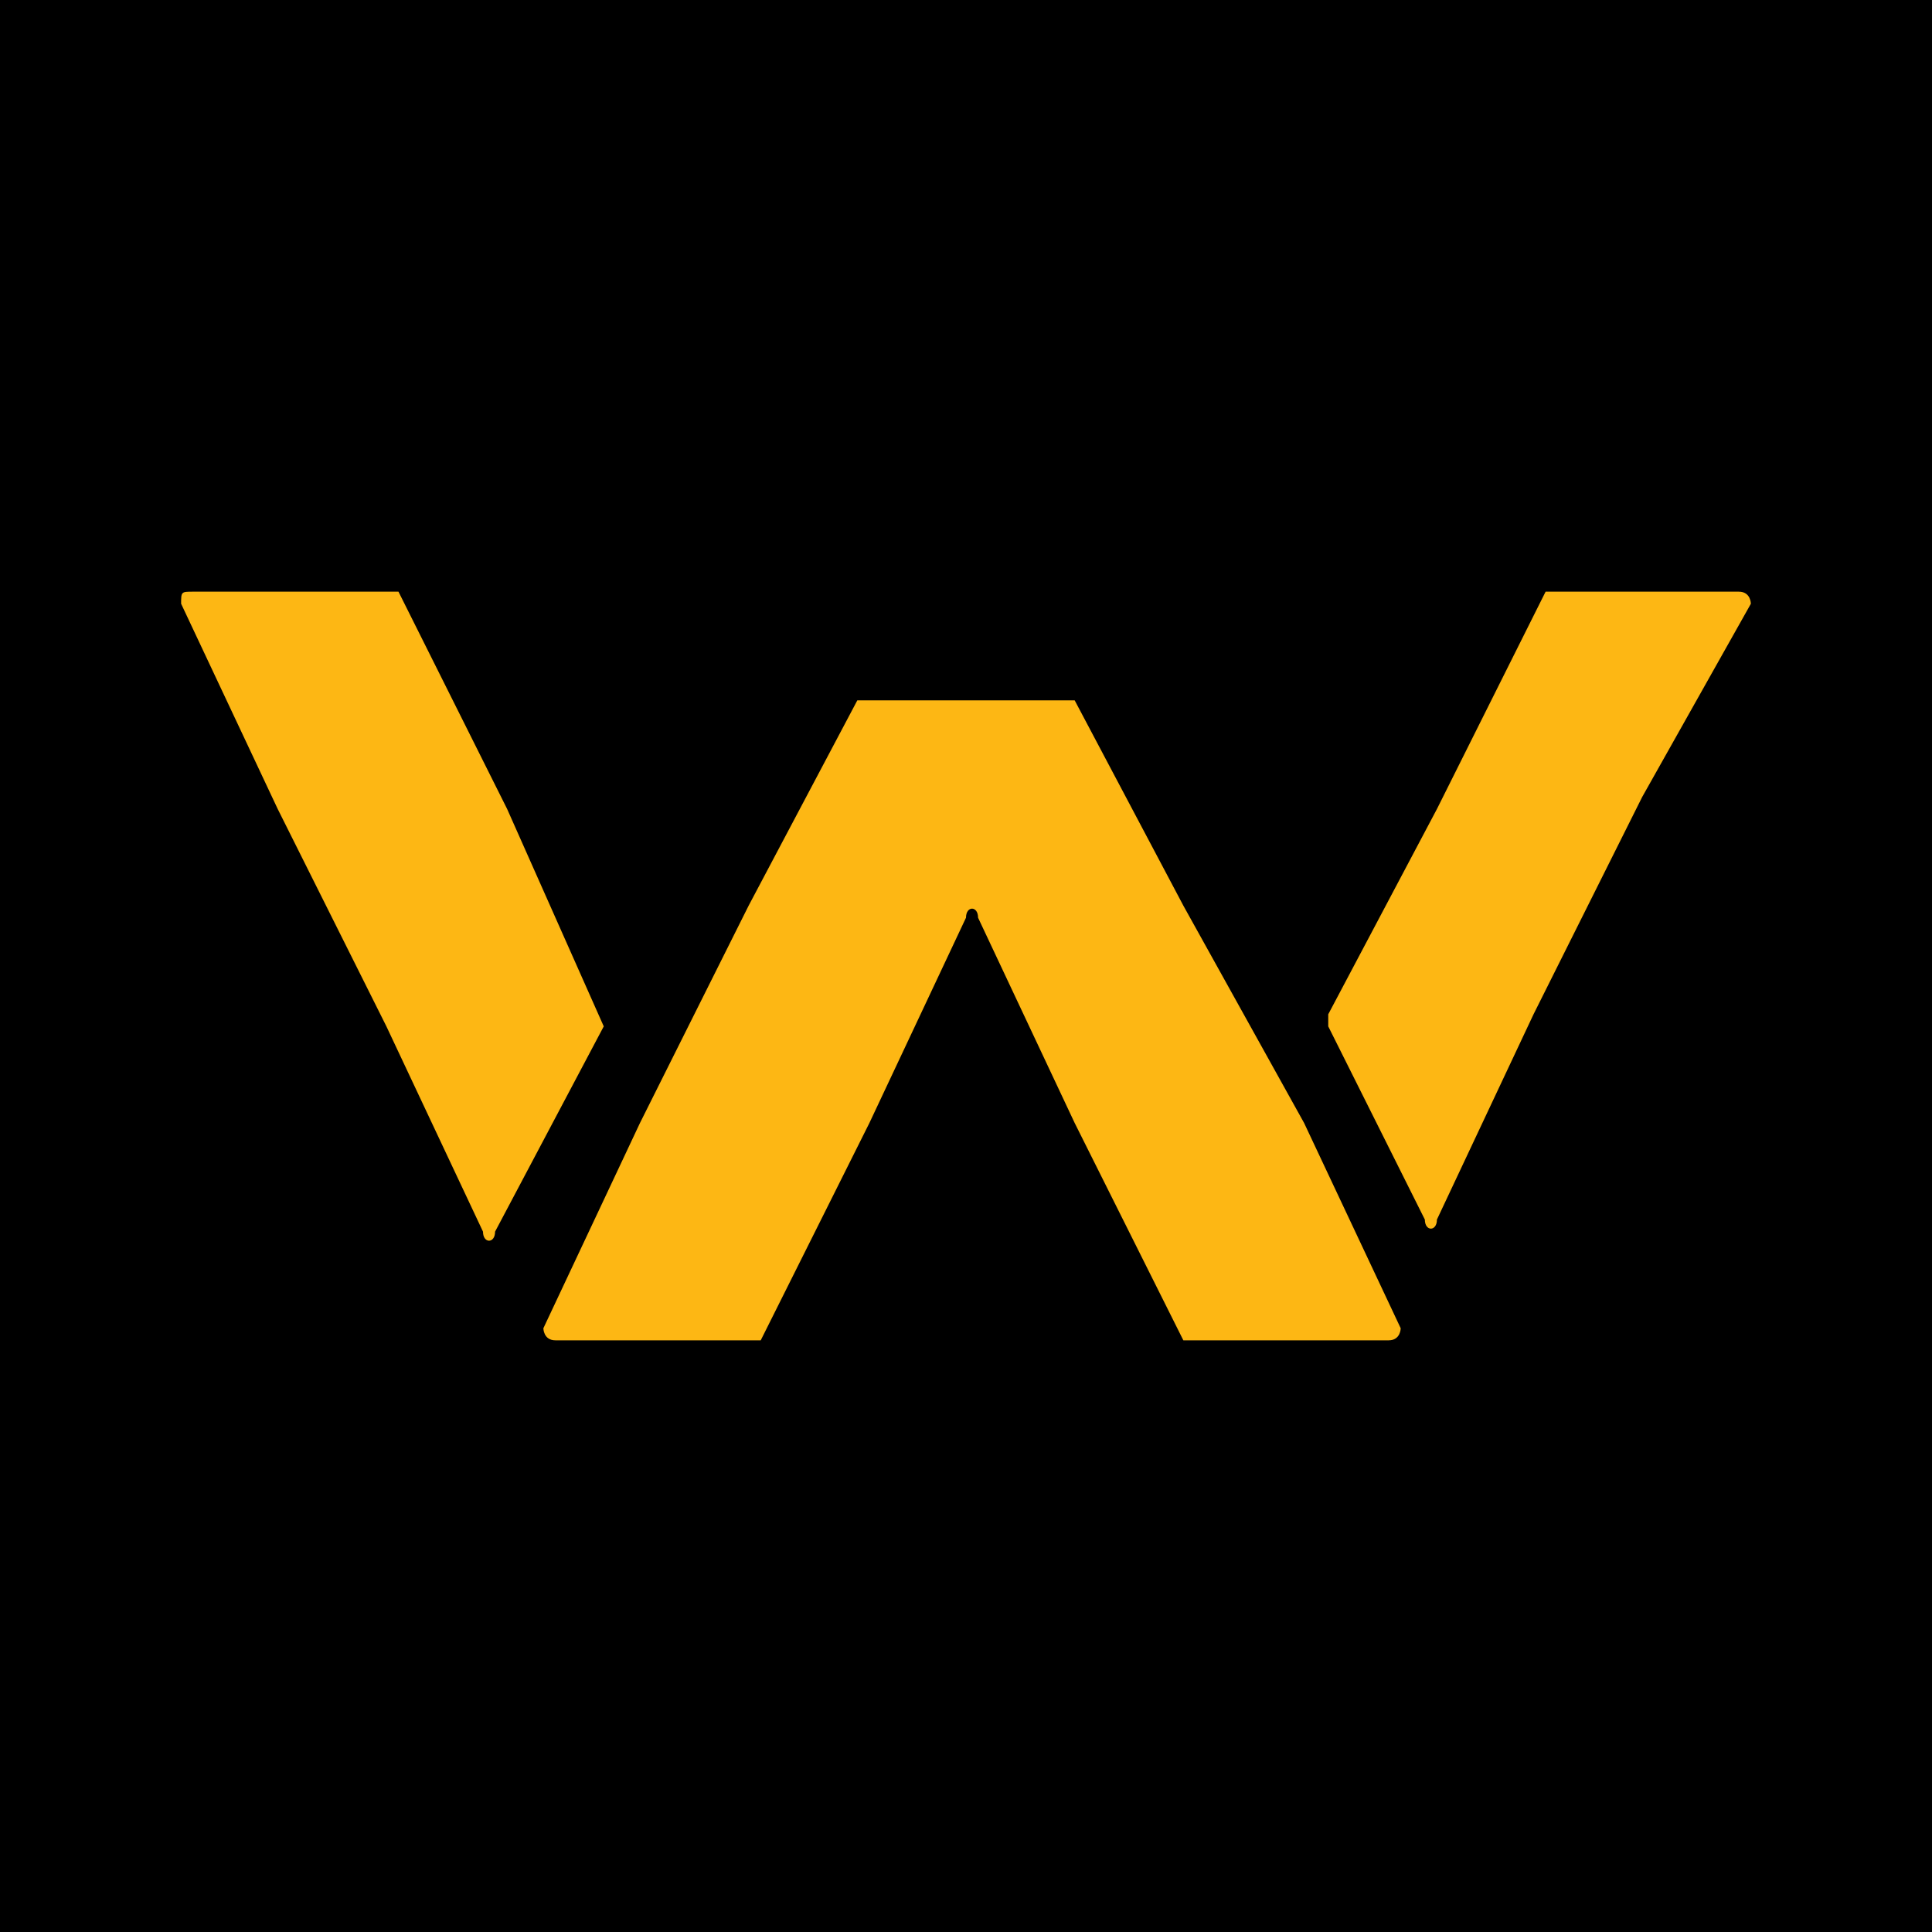
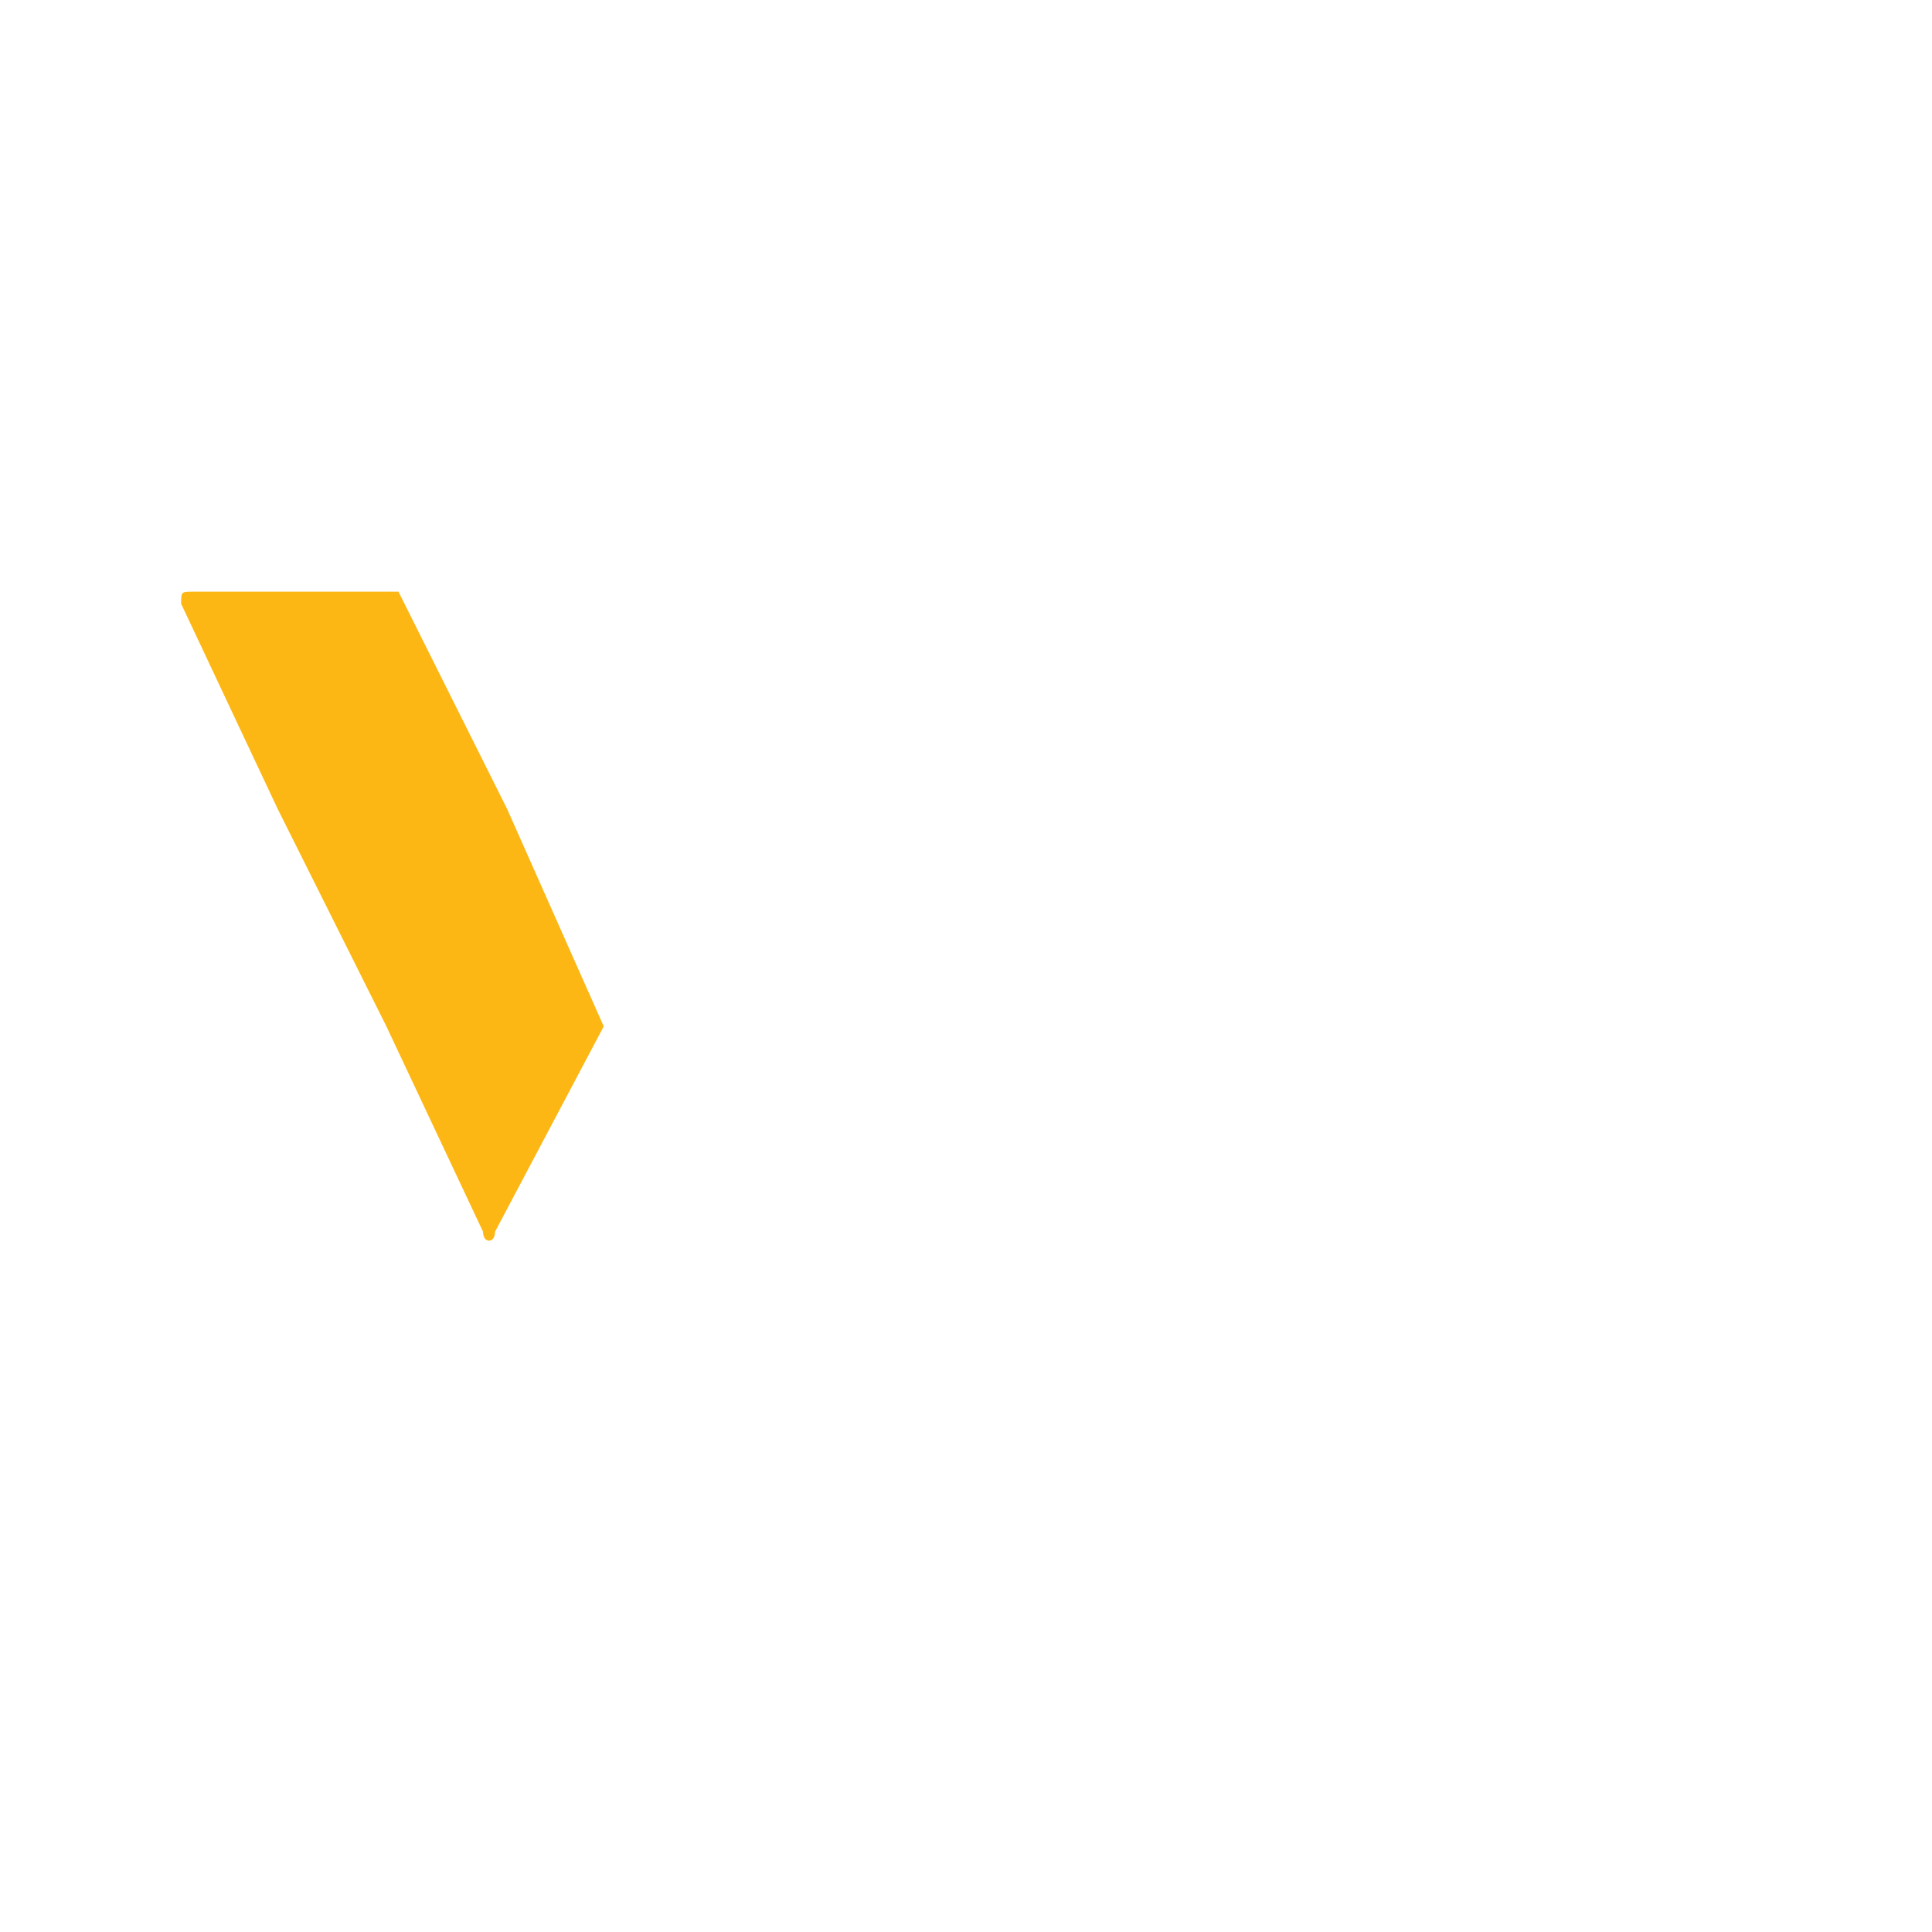
<svg xmlns="http://www.w3.org/2000/svg" version="1.1" id="Layer_1" x="0px" y="0px" viewBox="0 0 16 16" style="enable-background:new 0 0 16 16;" xml:space="preserve">
  <style type="text/css">
	.st0{fill:#FDB714;}
</style>
-   <rect width="16" height="16" />
  <g>
-     <path class="st0" d="M9.8,7.5L8.9,5.8c0,0,0,0-0.1,0H7.2c0,0-0.1,0-0.1,0L6.2,7.5L5.3,9.3L4.5,11c0,0,0,0.1,0.1,0.1h1.6   c0,0,0.1,0,0.1,0l0.9-1.8l0.8-1.7c0-0.1,0.1-0.1,0.1,0l0.8,1.7l0.9,1.8c0,0,0,0,0.1,0h1.6c0.1,0,0.1-0.1,0.1-0.1l-0.8-1.7L9.8,7.5z   " />
    <g>
-       <path class="st0" d="M12.8,4.9C12.8,4.9,12.7,4.9,12.8,4.9l-0.9,1.8L11,8.4c0,0,0,0,0,0.1l0.8,1.6c0,0.1,0.1,0.1,0.1,0l0.8-1.7    l0.9-1.8L14.5,5c0,0,0-0.1-0.1-0.1H12.8z" />
      <path class="st0" d="M5,8.5C5.1,8.5,5.1,8.5,5,8.5L4.2,6.7L3.3,4.9c0,0,0,0-0.1,0H1.6C1.5,4.9,1.5,4.9,1.5,5l0.8,1.7l0.9,1.8    l0.8,1.7c0,0.1,0.1,0.1,0.1,0L5,8.5z" />
    </g>
  </g>
</svg>